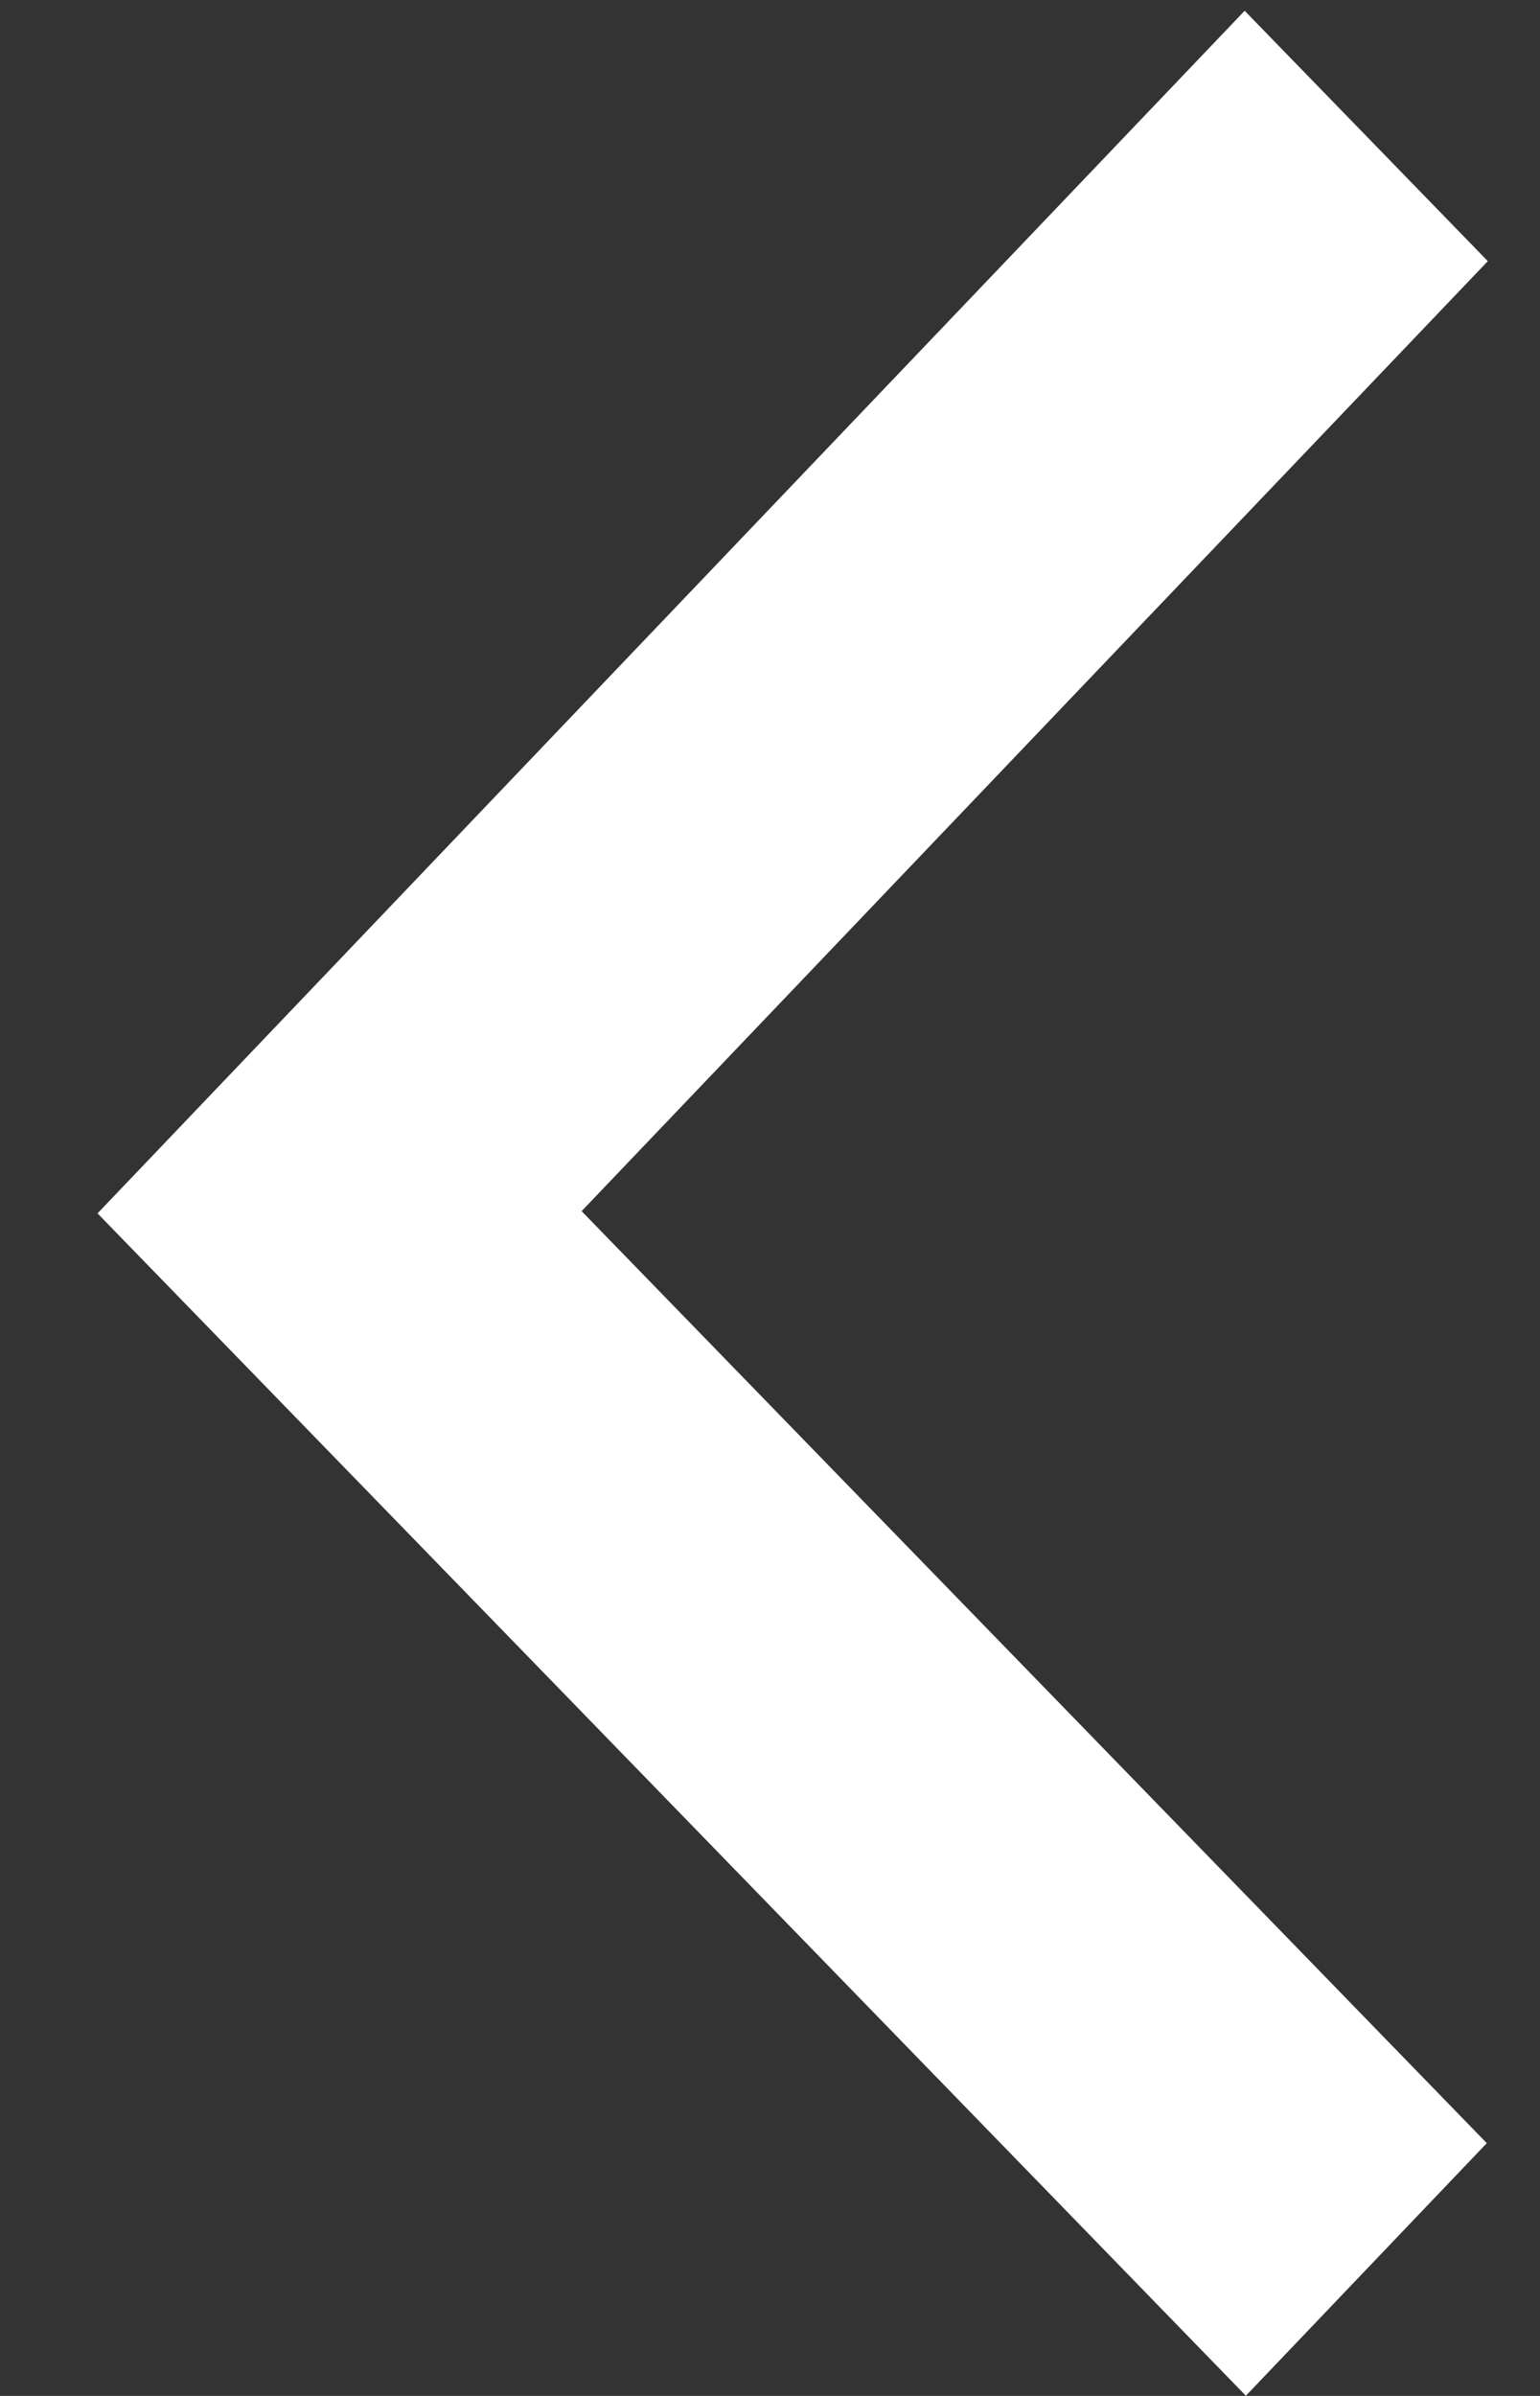
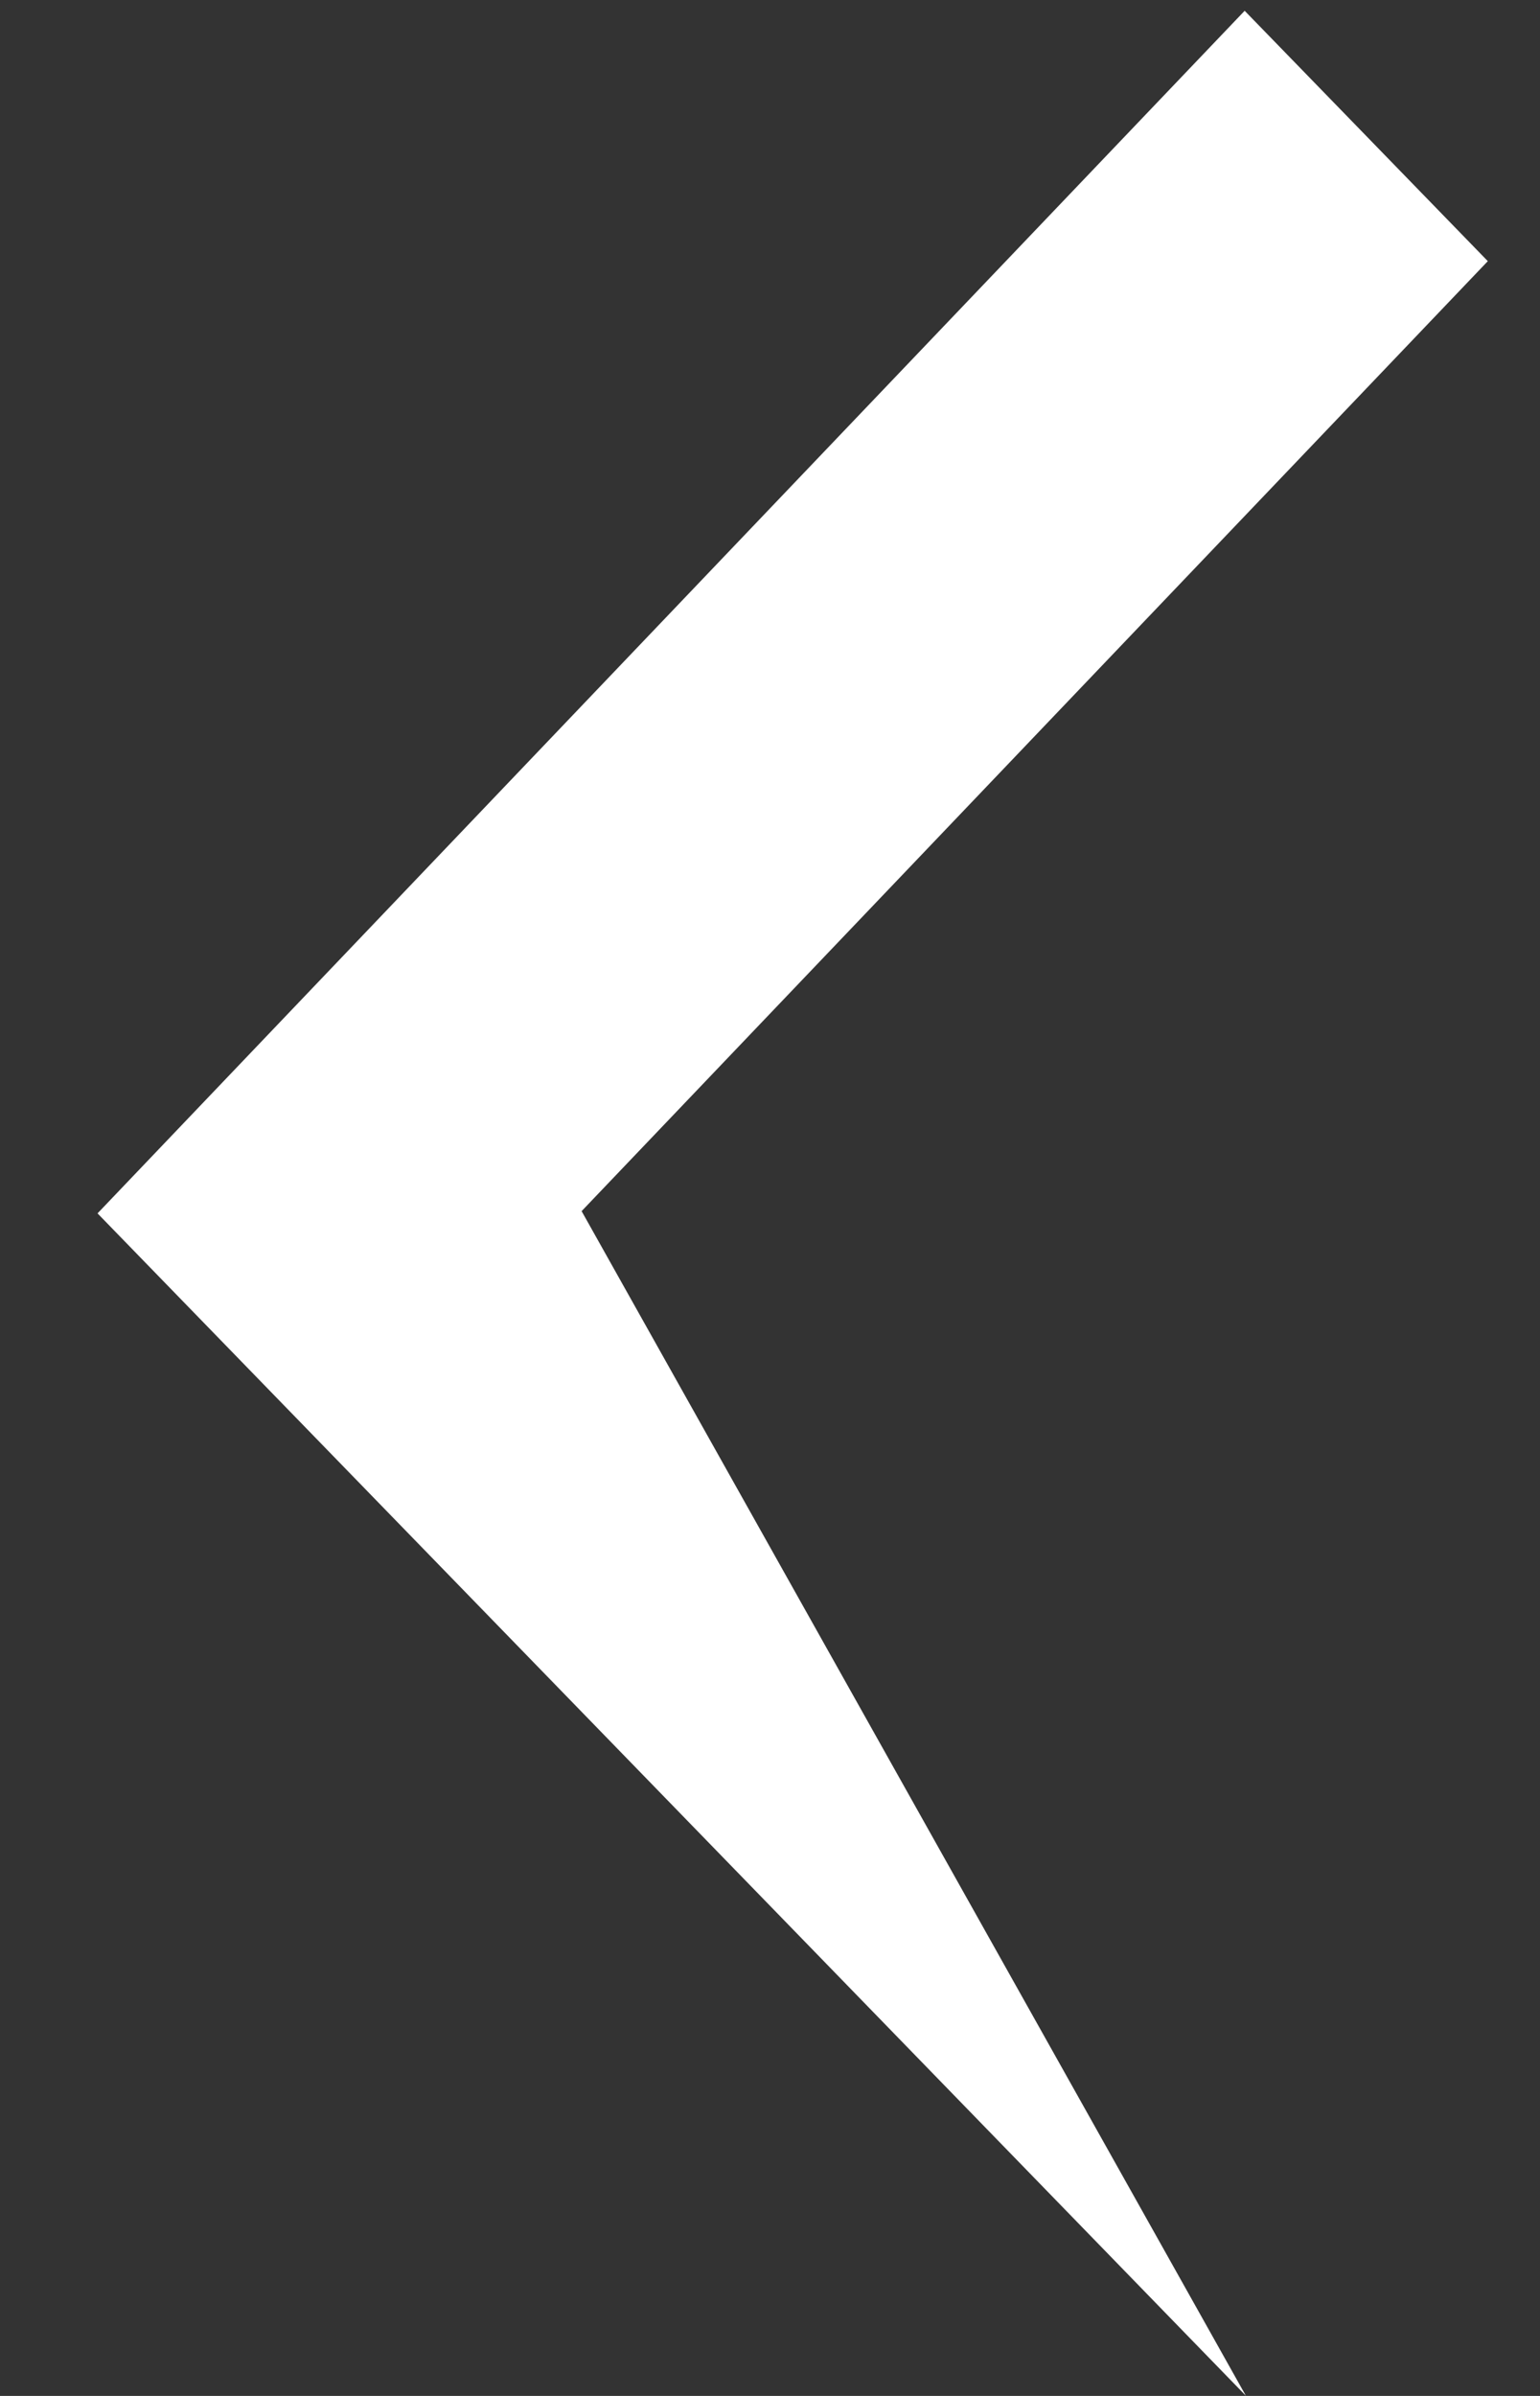
<svg xmlns="http://www.w3.org/2000/svg" width="9" height="14" viewBox="0 0 9 14" fill="none">
  <rect x="0" y="0" width="9" height="14" fill="#333333" stroke="none" />
-   <path fill-rule="evenodd" clip-rule="evenodd" d="M3.399 7.077L8.695 1.526L7.274 0.063L0.57 7.09L7.281 13.999L8.689 12.523L3.399 7.077Z" fill="white" />
+   <path fill-rule="evenodd" clip-rule="evenodd" d="M3.399 7.077L8.695 1.526L7.274 0.063L0.57 7.09L7.281 13.999L3.399 7.077Z" fill="white" />
</svg>